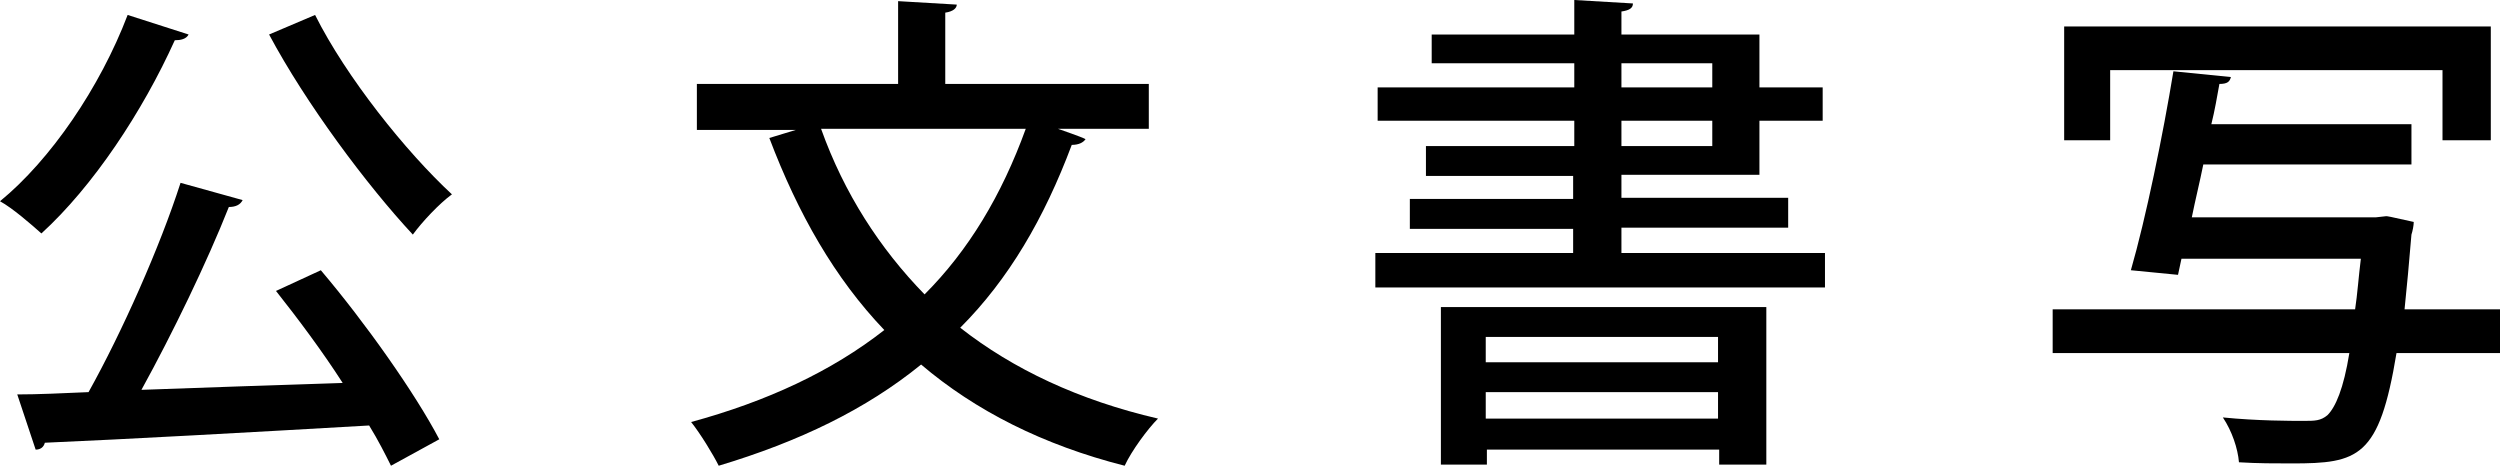
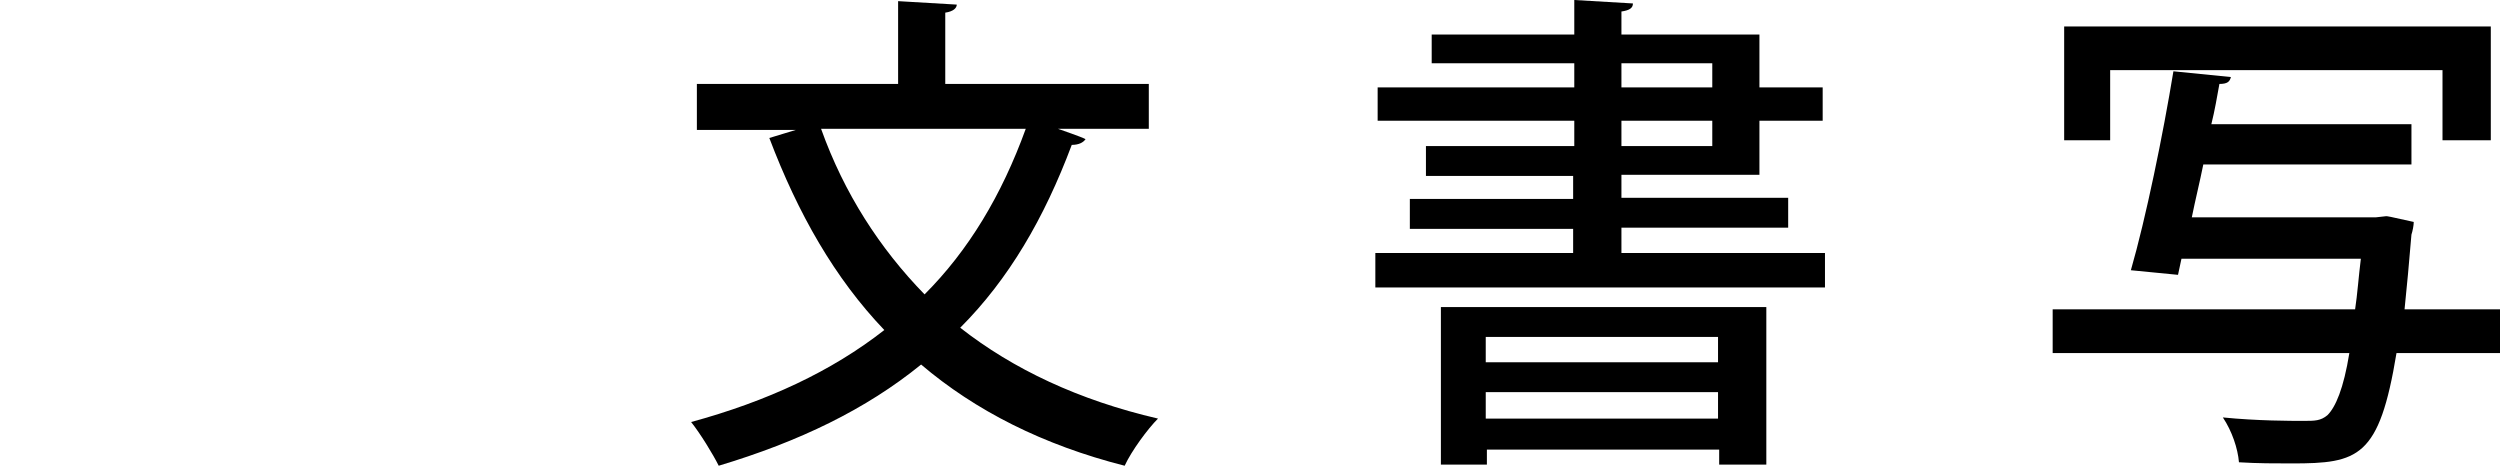
<svg xmlns="http://www.w3.org/2000/svg" version="1.1" id="レイヤー_1" x="0px" y="0px" viewBox="0 0 217.4 40.5" style="enable-background:new 0 0 217.4 40.5;" xml:space="preserve">
  <g>
    <g>
-       <path d="M16.4,3c-0.2,0.4-0.7,0.5-1.2,0.5C12.4,9.7,8.1,16.2,3.6,20.3c-0.9-0.8-2.5-2.2-3.6-2.8c4.4-3.6,8.7-9.9,11.1-16.2L16.4,3    z M21.1,17.4c-0.2,0.4-0.6,0.6-1.2,0.6c-1.9,4.8-4.9,11-7.6,15.9c5.4-0.2,11.5-0.4,17.5-0.6c-1.8-2.8-3.9-5.6-5.8-8l3.9-1.8    c3.9,4.6,8.2,10.7,10.3,14.7L34,40.5c-0.5-1-1.1-2.2-1.9-3.5c-10.4,0.6-21.2,1.2-28.2,1.5c-0.1,0.4-0.4,0.6-0.8,0.6l-1.6-4.8    c1.8,0,3.9-0.1,6.2-0.2c2.9-5.2,6.2-12.6,8-18.2L21.1,17.4z M27.4,1.3c2.7,5.4,7.9,11.9,11.9,15.6c-1.1,0.8-2.6,2.4-3.4,3.5    C31.9,16.1,26.6,9,23.4,3L27.4,1.3z" />
      <path d="M100.1,11.2h-8.1c2,0.7,2.2,0.8,2.4,0.9c-0.2,0.3-0.6,0.5-1.2,0.5c-2.4,6.4-5.5,11.7-9.7,15.9c4.6,3.6,10.3,6.3,17.2,7.9    c-0.9,0.9-2.3,2.8-2.9,4.1c-7.1-1.8-13-4.8-17.7-8.8c-4.8,3.9-10.6,6.7-17.6,8.8c-0.5-1-1.6-2.8-2.4-3.8c6.6-1.8,12.2-4.4,16.8-8    c-4.3-4.5-7.5-10.1-10-16.7l2.3-0.7h-8.6V7.3h17.5V0.1l5.1,0.3c0,0.3-0.3,0.6-1,0.7v6.2h17.7V11.2z M71.4,11.2    c2,5.6,5.1,10.4,9,14.4c3.8-3.8,6.7-8.6,8.8-14.4H71.4z" />
      <path d="M141,22h17.7v3h-39.1v-3h17.2v-2.1h-14.2v-2.6h14.2v-2H124v-2.6h12.9v-2.2h-17.1V7.6h17.1V5.5h-12.4V3h12.4V0l5.1,0.3    c0,0.4-0.3,0.6-1,0.7V3H153v4.6h5.5v2.9H153v4.7H141v2h14.5v2.6H141V22z M125.3,40.4V26.7h28.3v13.7h-4.1v-1.3h-20.2v1.3H125.3z     M149.4,29.3h-20.2v2.2h20.2V29.3z M129.2,36.4h20.2v-2.3h-20.2V36.4z M141,7.6h7.9V5.5H141V7.6z M141,12.7h7.9v-2.2H141V12.7z" />
      <path d="M217.4,26.9v3.8h-9c-1.5,9.1-3.3,9.6-9.1,9.6c-1.4,0-3,0-4.6-0.1c-0.1-1.2-0.6-2.7-1.4-3.9c3,0.3,5.9,0.3,7,0.3    c1,0,1.5,0,2.1-0.5c0.7-0.7,1.4-2.3,1.9-5.4h-25.8v-3.8h26.3c0.2-1.3,0.3-2.8,0.5-4.4h-15.6l-0.3,1.4l-4.1-0.4    c1.3-4.5,2.8-11.8,3.7-17.3l5,0.5c-0.1,0.4-0.3,0.6-1,0.6c-0.2,1.1-0.4,2.3-0.7,3.5h17.4v3.5h-18.1c-0.3,1.5-0.7,3.1-1,4.6h16    l0.9-0.1c0.1,0,0.2,0,2.4,0.5c0,0.3-0.1,0.8-0.2,1.1c-0.2,2.4-0.4,4.6-0.6,6.5H217.4z M183.5,6.1v6.1h-4V2.3h37.1v9.9h-4.2V6.1    H183.5z" />
    </g>
  </g>
</svg>